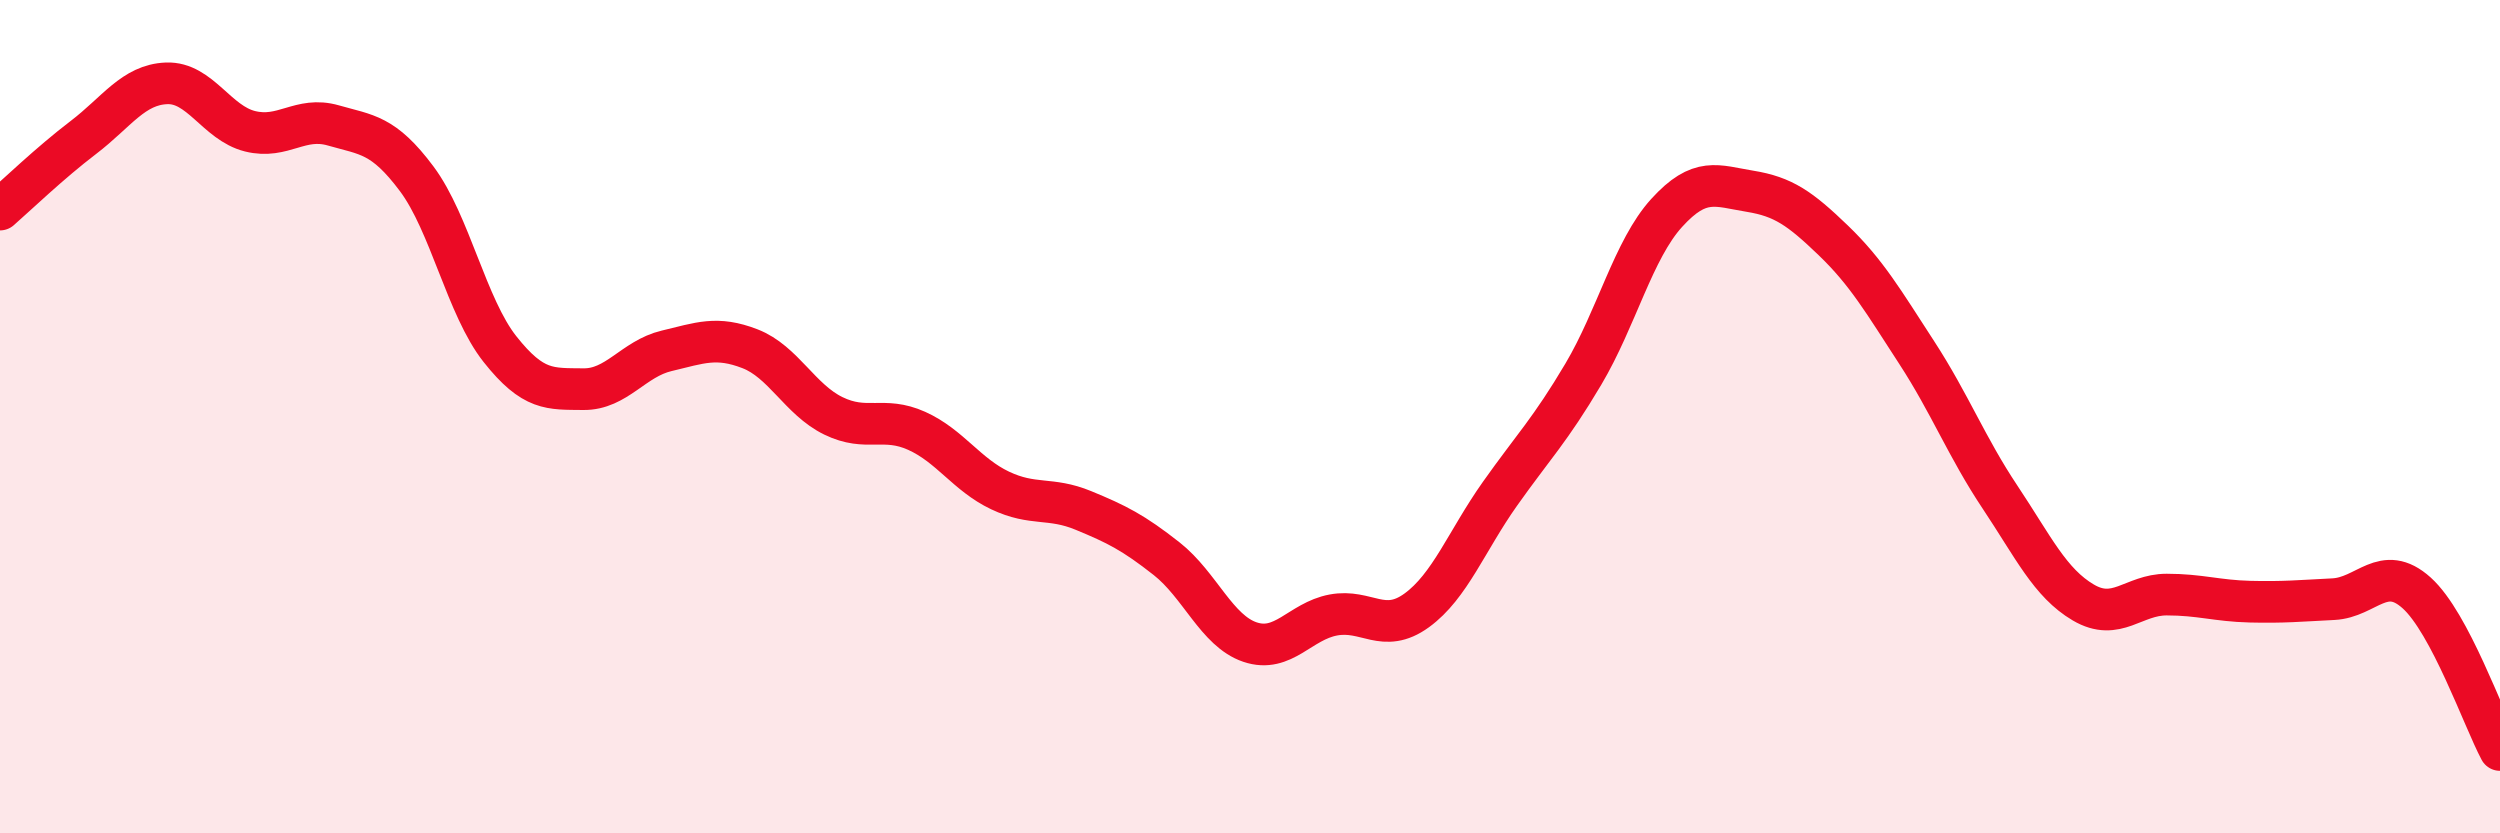
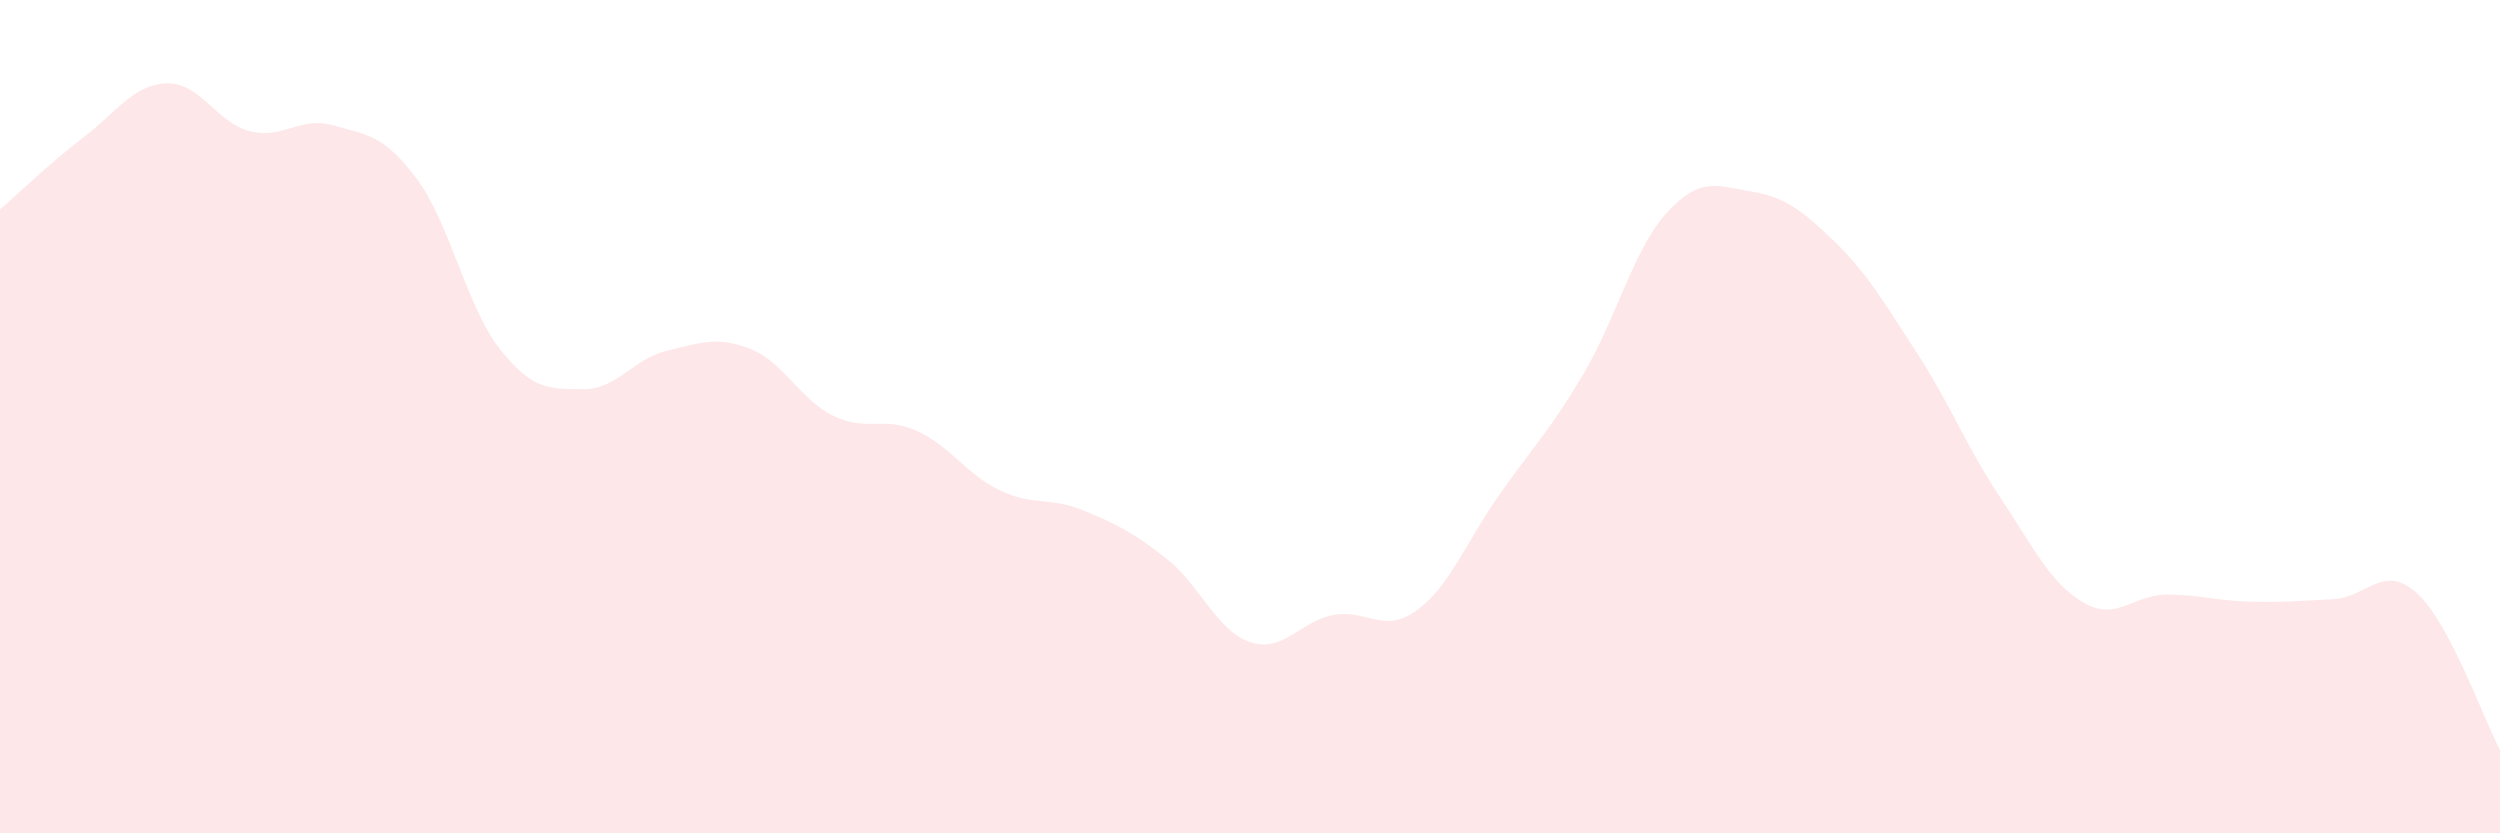
<svg xmlns="http://www.w3.org/2000/svg" width="60" height="20" viewBox="0 0 60 20">
  <path d="M 0,5.03 C 0.4,4.68 1.2,3.91 2,3.3 C 2.8,2.69 3.2,2.03 4,2 C 4.8,1.97 5.2,2.95 6,3.15 C 6.8,3.35 7.2,2.78 8,3.01 C 8.8,3.24 9.2,3.22 10,4.29 C 10.8,5.36 11.2,7.37 12,8.38 C 12.8,9.39 13.2,9.33 14,9.34 C 14.8,9.35 15.2,8.61 16,8.42 C 16.8,8.23 17.2,8.06 18,8.37 C 18.8,8.68 19.2,9.59 20,9.98 C 20.8,10.37 21.2,9.98 22,10.34 C 22.8,10.7 23.2,11.39 24,11.77 C 24.8,12.15 25.2,11.92 26,12.25 C 26.8,12.58 27.2,12.78 28,13.41 C 28.8,14.04 29.2,15.14 30,15.41 C 30.8,15.68 31.2,14.91 32,14.76 C 32.8,14.61 33.2,15.23 34,14.65 C 34.8,14.07 35.2,12.98 36,11.85 C 36.8,10.72 37.2,10.33 38,8.98 C 38.8,7.63 39.2,5.99 40,5.11 C 40.8,4.23 41.2,4.46 42,4.59 C 42.8,4.72 43.2,5 44,5.77 C 44.8,6.54 45.2,7.23 46,8.46 C 46.8,9.69 47.2,10.73 48,11.93 C 48.8,13.13 49.2,13.99 50,14.46 C 50.8,14.93 51.2,14.27 52,14.27 C 52.8,14.27 53.2,14.42 54,14.44 C 54.8,14.46 55.2,14.42 56,14.38 C 56.8,14.34 57.2,13.51 58,14.23 C 58.8,14.95 59.6,17.25 60,18L60 20L0 20Z" fill="#EB0A25" opacity="0.1" stroke-linecap="round" stroke-linejoin="round" />
-   <path d="M 0,5.03 C 0.4,4.68 1.2,3.91 2,3.3 C 2.8,2.69 3.2,2.03 4,2 C 4.8,1.97 5.2,2.95 6,3.15 C 6.8,3.35 7.2,2.78 8,3.01 C 8.8,3.24 9.2,3.22 10,4.29 C 10.8,5.36 11.2,7.37 12,8.38 C 12.8,9.39 13.2,9.33 14,9.34 C 14.8,9.35 15.2,8.61 16,8.42 C 16.8,8.23 17.2,8.06 18,8.37 C 18.8,8.68 19.2,9.59 20,9.98 C 20.8,10.37 21.2,9.98 22,10.34 C 22.8,10.7 23.2,11.39 24,11.77 C 24.8,12.15 25.2,11.92 26,12.25 C 26.8,12.58 27.2,12.78 28,13.41 C 28.8,14.04 29.2,15.14 30,15.41 C 30.8,15.68 31.2,14.91 32,14.76 C 32.8,14.61 33.2,15.23 34,14.65 C 34.8,14.07 35.2,12.98 36,11.85 C 36.8,10.72 37.2,10.33 38,8.98 C 38.8,7.63 39.2,5.99 40,5.11 C 40.8,4.23 41.2,4.46 42,4.59 C 42.8,4.72 43.2,5 44,5.77 C 44.8,6.54 45.2,7.23 46,8.46 C 46.8,9.69 47.2,10.73 48,11.93 C 48.8,13.13 49.2,13.99 50,14.46 C 50.8,14.93 51.2,14.27 52,14.27 C 52.8,14.27 53.2,14.42 54,14.44 C 54.8,14.46 55.2,14.42 56,14.38 C 56.8,14.34 57.2,13.51 58,14.23 C 58.8,14.95 59.6,17.25 60,18" stroke="#EB0A25" stroke-width="1" fill="none" stroke-linecap="round" stroke-linejoin="round" />
</svg>